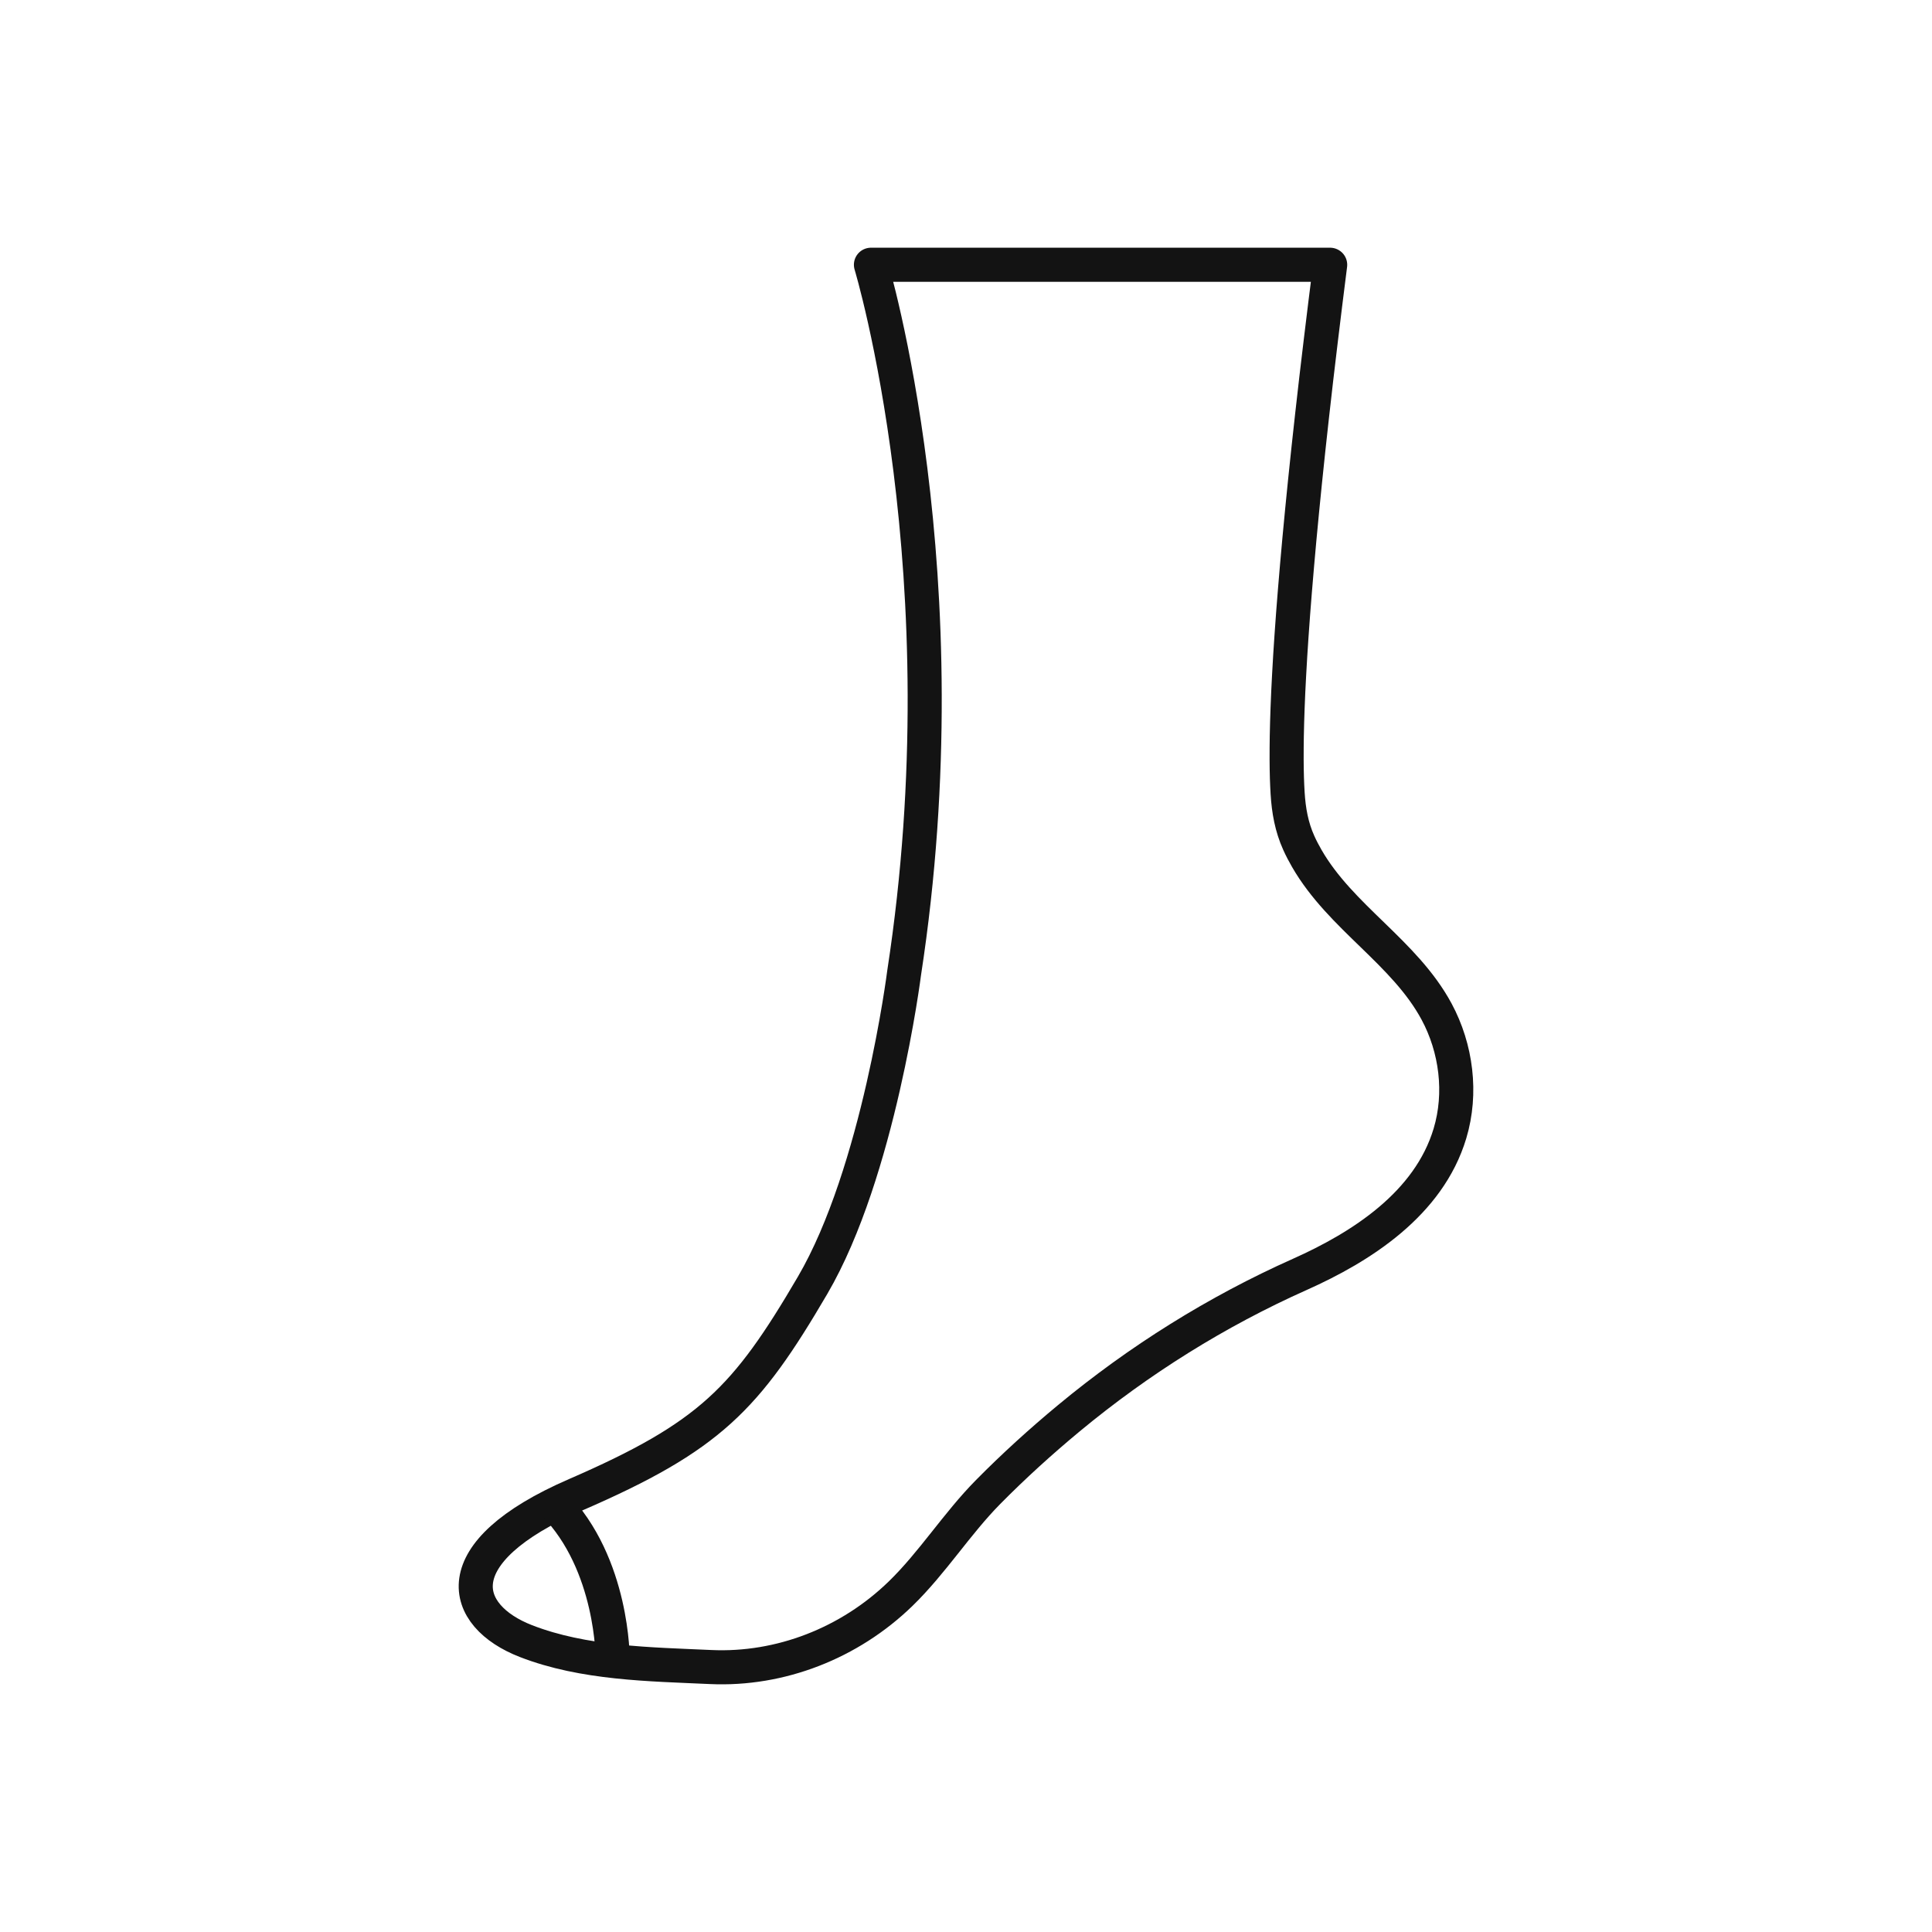
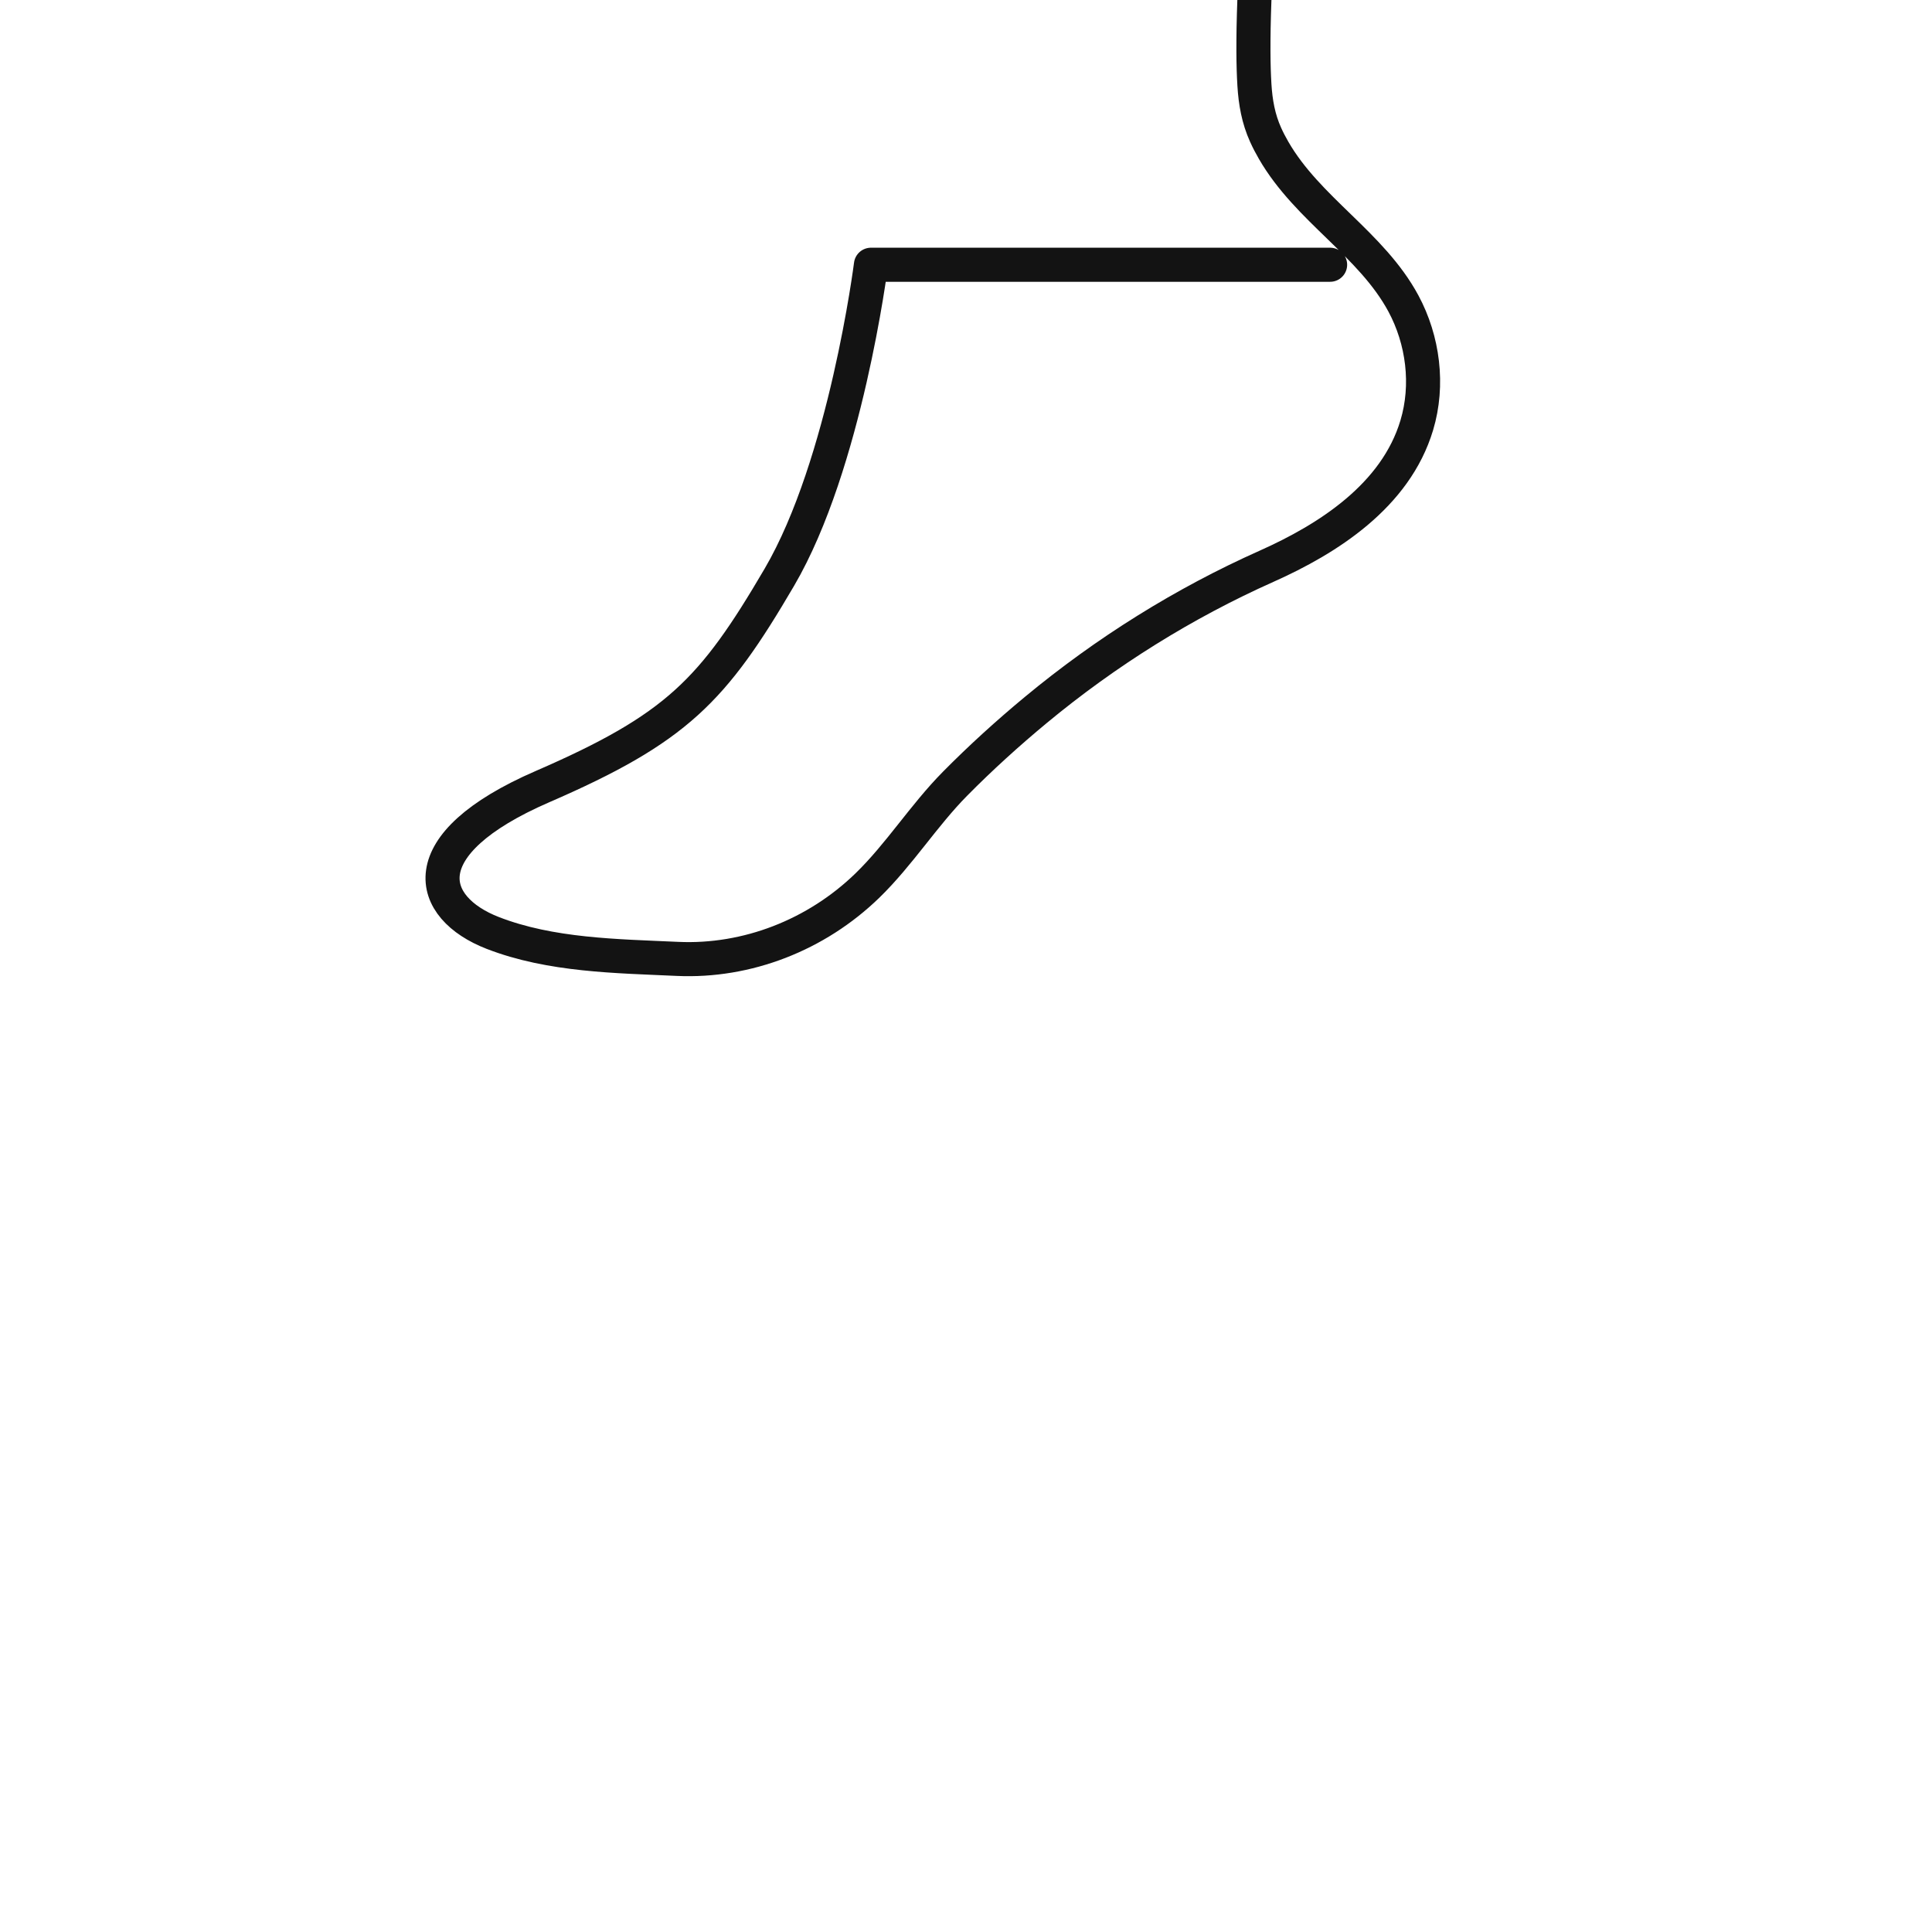
<svg xmlns="http://www.w3.org/2000/svg" id="Ebene_2" data-name="Ebene 2" viewBox="0 0 566.93 566.93">
  <defs>
    <style>
      .cls-1 {
        stroke-linecap: round;
        stroke-linejoin: round;
      }

      .cls-1, .cls-2 {
        fill: none;
        stroke: #131313;
        stroke-width: 10px;
      }

      .cls-2 {
        stroke-miterlimit: 10;
      }
    </style>
  </defs>
-   <path class="cls-1" d="m390.31,77.69h-134.74s27.65,91.3,9.74,207.8c0,0-7.41,58.46-26.88,91.71-19.47,33.25-30.1,44.33-69.49,61.42-39.39,17.09-33.64,35.56-14.6,42.95,17,6.6,36.32,6.79,54.22,7.61,20.38.93,40.72-6.97,55.71-21.52,9.42-9.15,16.49-20.54,25.72-29.88,7.51-7.6,15.49-14.84,23.68-21.63,20.64-17.11,43.47-31.36,67.72-42.18,18.02-8.04,37.88-20.67,44.09-41.38,3.55-11.83,1.86-25-3.93-35.75-9.39-17.43-28.06-27.57-38.07-44.92-.86-1.49-1.66-3.01-2.36-4.57-2.12-4.69-2.97-9.53-3.28-14.62-.09-1.45-.15-2.91-.2-4.37-.06-1.84-.08-3.68-.09-5.52,0-2.27.01-4.53.05-6.8.05-2.73.13-5.47.23-8.2.12-3.25.27-6.49.45-9.74.2-3.8.44-7.6.7-11.4.3-4.4.63-8.79.99-13.18.41-5.04.85-10.07,1.31-15.1.53-5.72,1.09-11.43,1.67-17.14.66-6.44,1.35-12.88,2.07-19.32.8-7.21,1.64-14.41,2.51-21.61.91-7.55,1.84-15.11,2.8-22.65" />
-   <path class="cls-2" d="m179.79,486.95s.22-27.94-17.26-45.72" />
+   <path class="cls-1" d="m390.31,77.69h-134.74c0,0-7.41,58.46-26.88,91.71-19.47,33.25-30.1,44.33-69.49,61.42-39.39,17.09-33.64,35.56-14.6,42.95,17,6.6,36.32,6.79,54.22,7.61,20.38.93,40.72-6.97,55.71-21.52,9.42-9.15,16.49-20.54,25.72-29.88,7.51-7.6,15.49-14.84,23.68-21.63,20.64-17.11,43.47-31.36,67.72-42.18,18.02-8.04,37.88-20.67,44.09-41.38,3.55-11.83,1.86-25-3.93-35.75-9.39-17.43-28.06-27.57-38.07-44.92-.86-1.49-1.66-3.01-2.36-4.57-2.12-4.69-2.97-9.53-3.28-14.62-.09-1.45-.15-2.91-.2-4.37-.06-1.84-.08-3.68-.09-5.52,0-2.27.01-4.53.05-6.8.05-2.73.13-5.47.23-8.2.12-3.25.27-6.49.45-9.74.2-3.8.44-7.6.7-11.4.3-4.4.63-8.79.99-13.18.41-5.04.85-10.07,1.31-15.1.53-5.72,1.09-11.43,1.67-17.14.66-6.44,1.35-12.88,2.07-19.32.8-7.21,1.64-14.41,2.51-21.61.91-7.55,1.84-15.11,2.8-22.65" />
</svg>